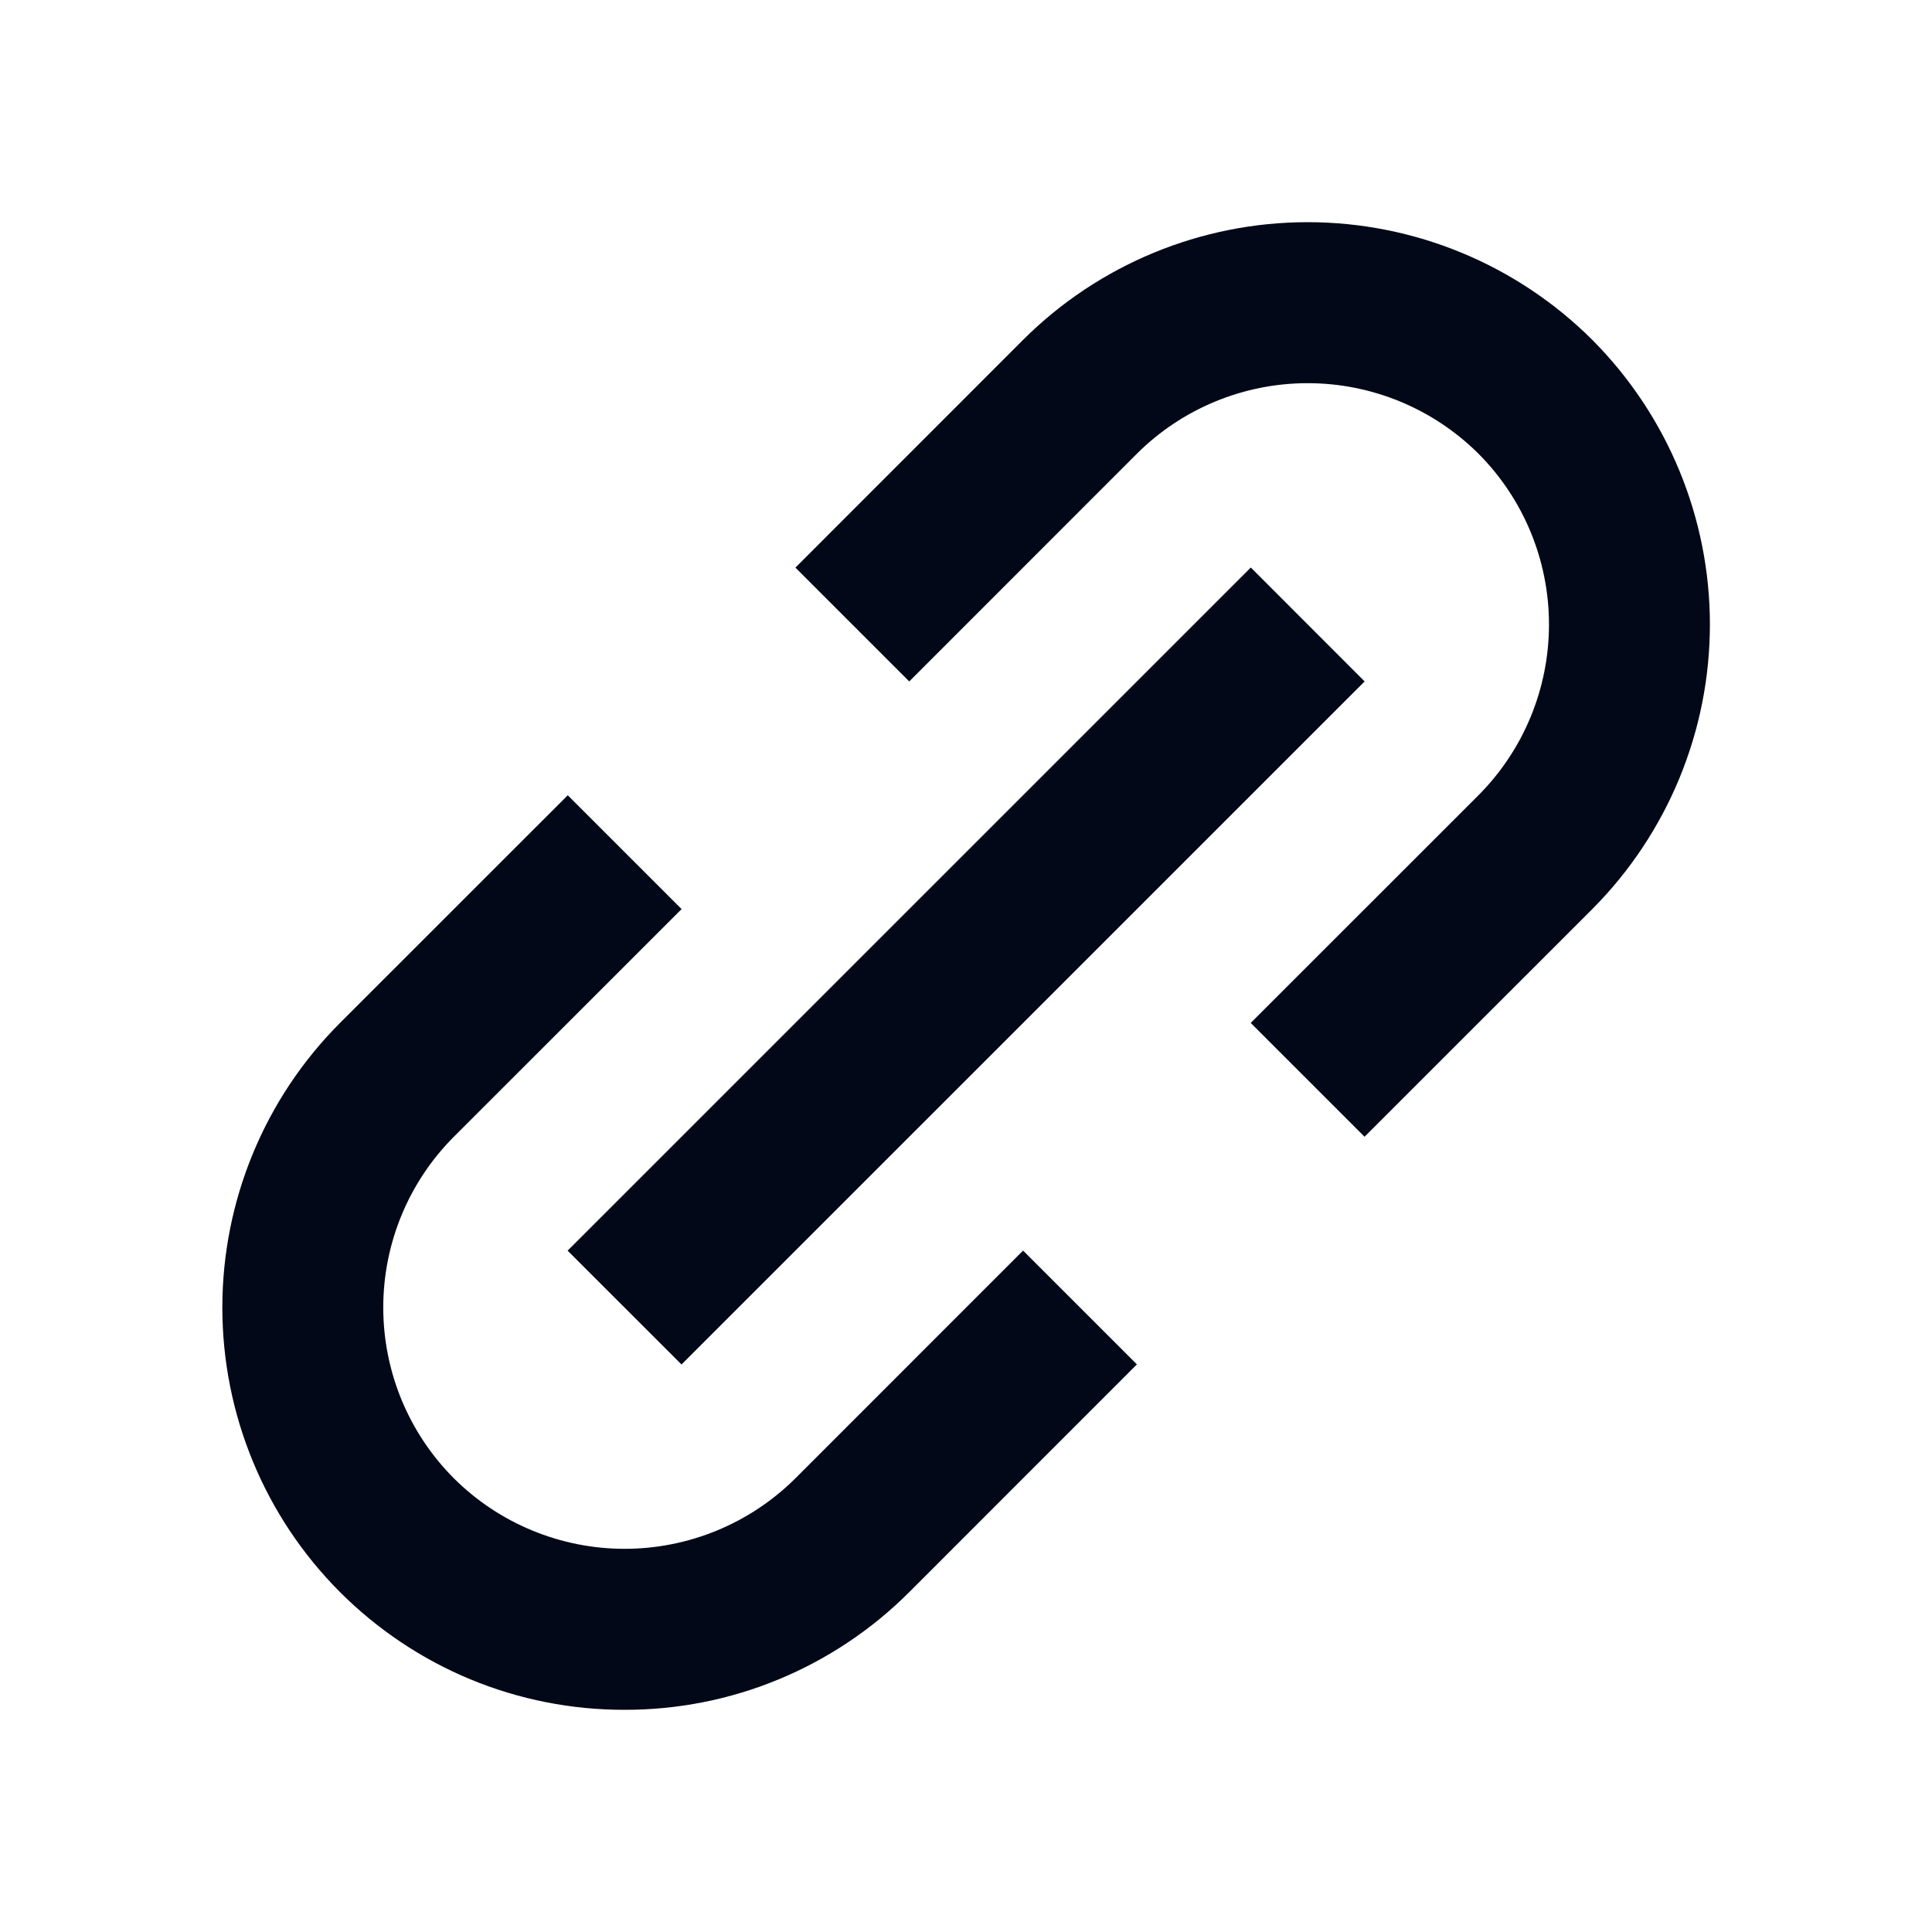
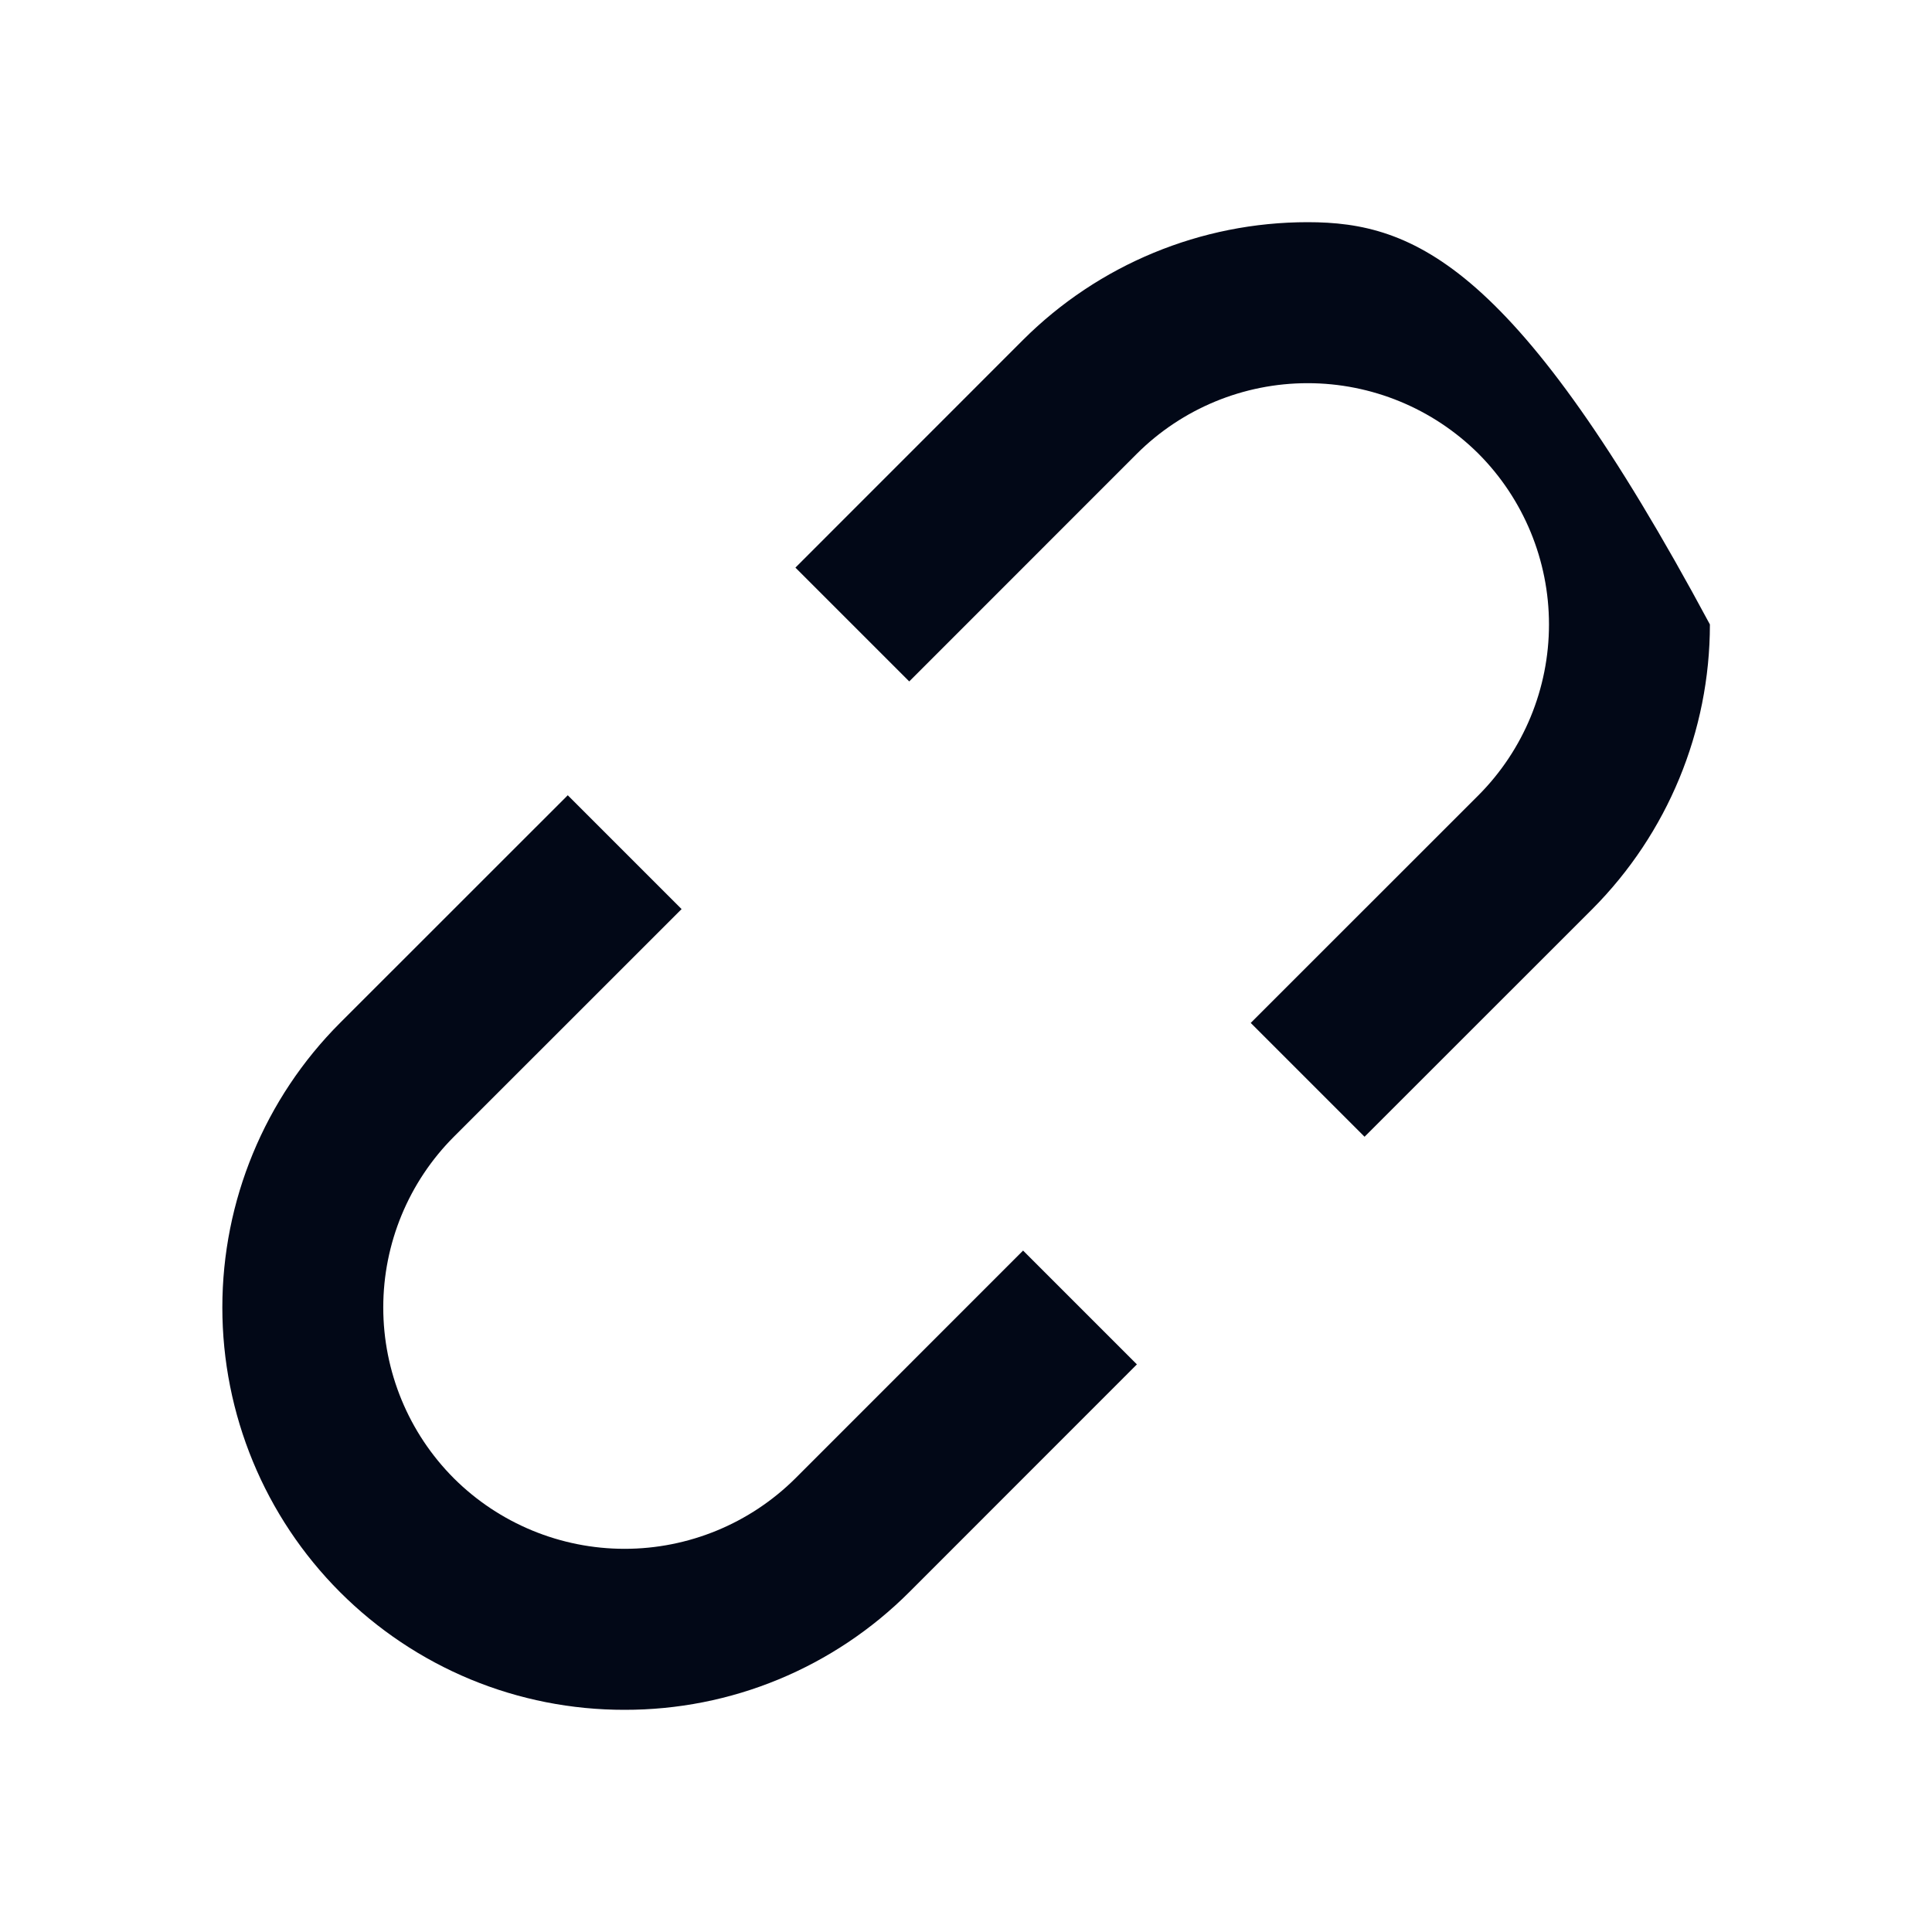
<svg xmlns="http://www.w3.org/2000/svg" width="24" height="24" viewBox="0 0 24 24" fill="none">
-   <path d="M4.224 19.778C4.688 20.242 5.239 20.611 5.845 20.862C6.452 21.113 7.102 21.241 7.759 21.24C8.415 21.241 9.066 21.113 9.672 20.862C10.279 20.611 10.831 20.242 11.295 19.778L14.123 16.949L12.709 15.535L9.881 18.364C9.317 18.925 8.554 19.24 7.759 19.24C6.964 19.24 6.201 18.925 5.638 18.364C5.076 17.801 4.761 17.038 4.761 16.242C4.761 15.447 5.076 14.684 5.638 14.121L8.467 11.293L7.053 9.879L4.224 12.707C3.287 13.645 2.762 14.917 2.762 16.242C2.762 17.568 3.287 18.84 4.224 19.778ZM19.78 11.293C20.715 10.354 21.241 9.083 21.241 7.757C21.241 6.432 20.715 5.161 19.78 4.222C18.841 3.286 17.57 2.76 16.244 2.76C14.919 2.76 13.647 3.286 12.709 4.222L9.881 7.051L11.295 8.465L14.123 5.636C14.686 5.075 15.449 4.76 16.244 4.76C17.039 4.76 17.802 5.075 18.366 5.636C18.927 6.199 19.242 6.962 19.242 7.757C19.242 8.553 18.927 9.316 18.366 9.879L15.537 12.707L16.951 14.121L19.78 11.293Z" fill="#020817" />
-   <path d="M8.466 16.95L7.051 15.536L15.538 7.05L16.952 8.465L8.466 16.95Z" fill="#020817" />
+   <path d="M4.224 19.778C4.688 20.242 5.239 20.611 5.845 20.862C6.452 21.113 7.102 21.241 7.759 21.24C8.415 21.241 9.066 21.113 9.672 20.862C10.279 20.611 10.831 20.242 11.295 19.778L14.123 16.949L12.709 15.535L9.881 18.364C9.317 18.925 8.554 19.24 7.759 19.24C6.964 19.24 6.201 18.925 5.638 18.364C5.076 17.801 4.761 17.038 4.761 16.242C4.761 15.447 5.076 14.684 5.638 14.121L8.467 11.293L7.053 9.879L4.224 12.707C3.287 13.645 2.762 14.917 2.762 16.242C2.762 17.568 3.287 18.84 4.224 19.778ZM19.78 11.293C20.715 10.354 21.241 9.083 21.241 7.757C18.841 3.286 17.57 2.76 16.244 2.76C14.919 2.76 13.647 3.286 12.709 4.222L9.881 7.051L11.295 8.465L14.123 5.636C14.686 5.075 15.449 4.76 16.244 4.76C17.039 4.76 17.802 5.075 18.366 5.636C18.927 6.199 19.242 6.962 19.242 7.757C19.242 8.553 18.927 9.316 18.366 9.879L15.537 12.707L16.951 14.121L19.78 11.293Z" fill="#020817" />
</svg>